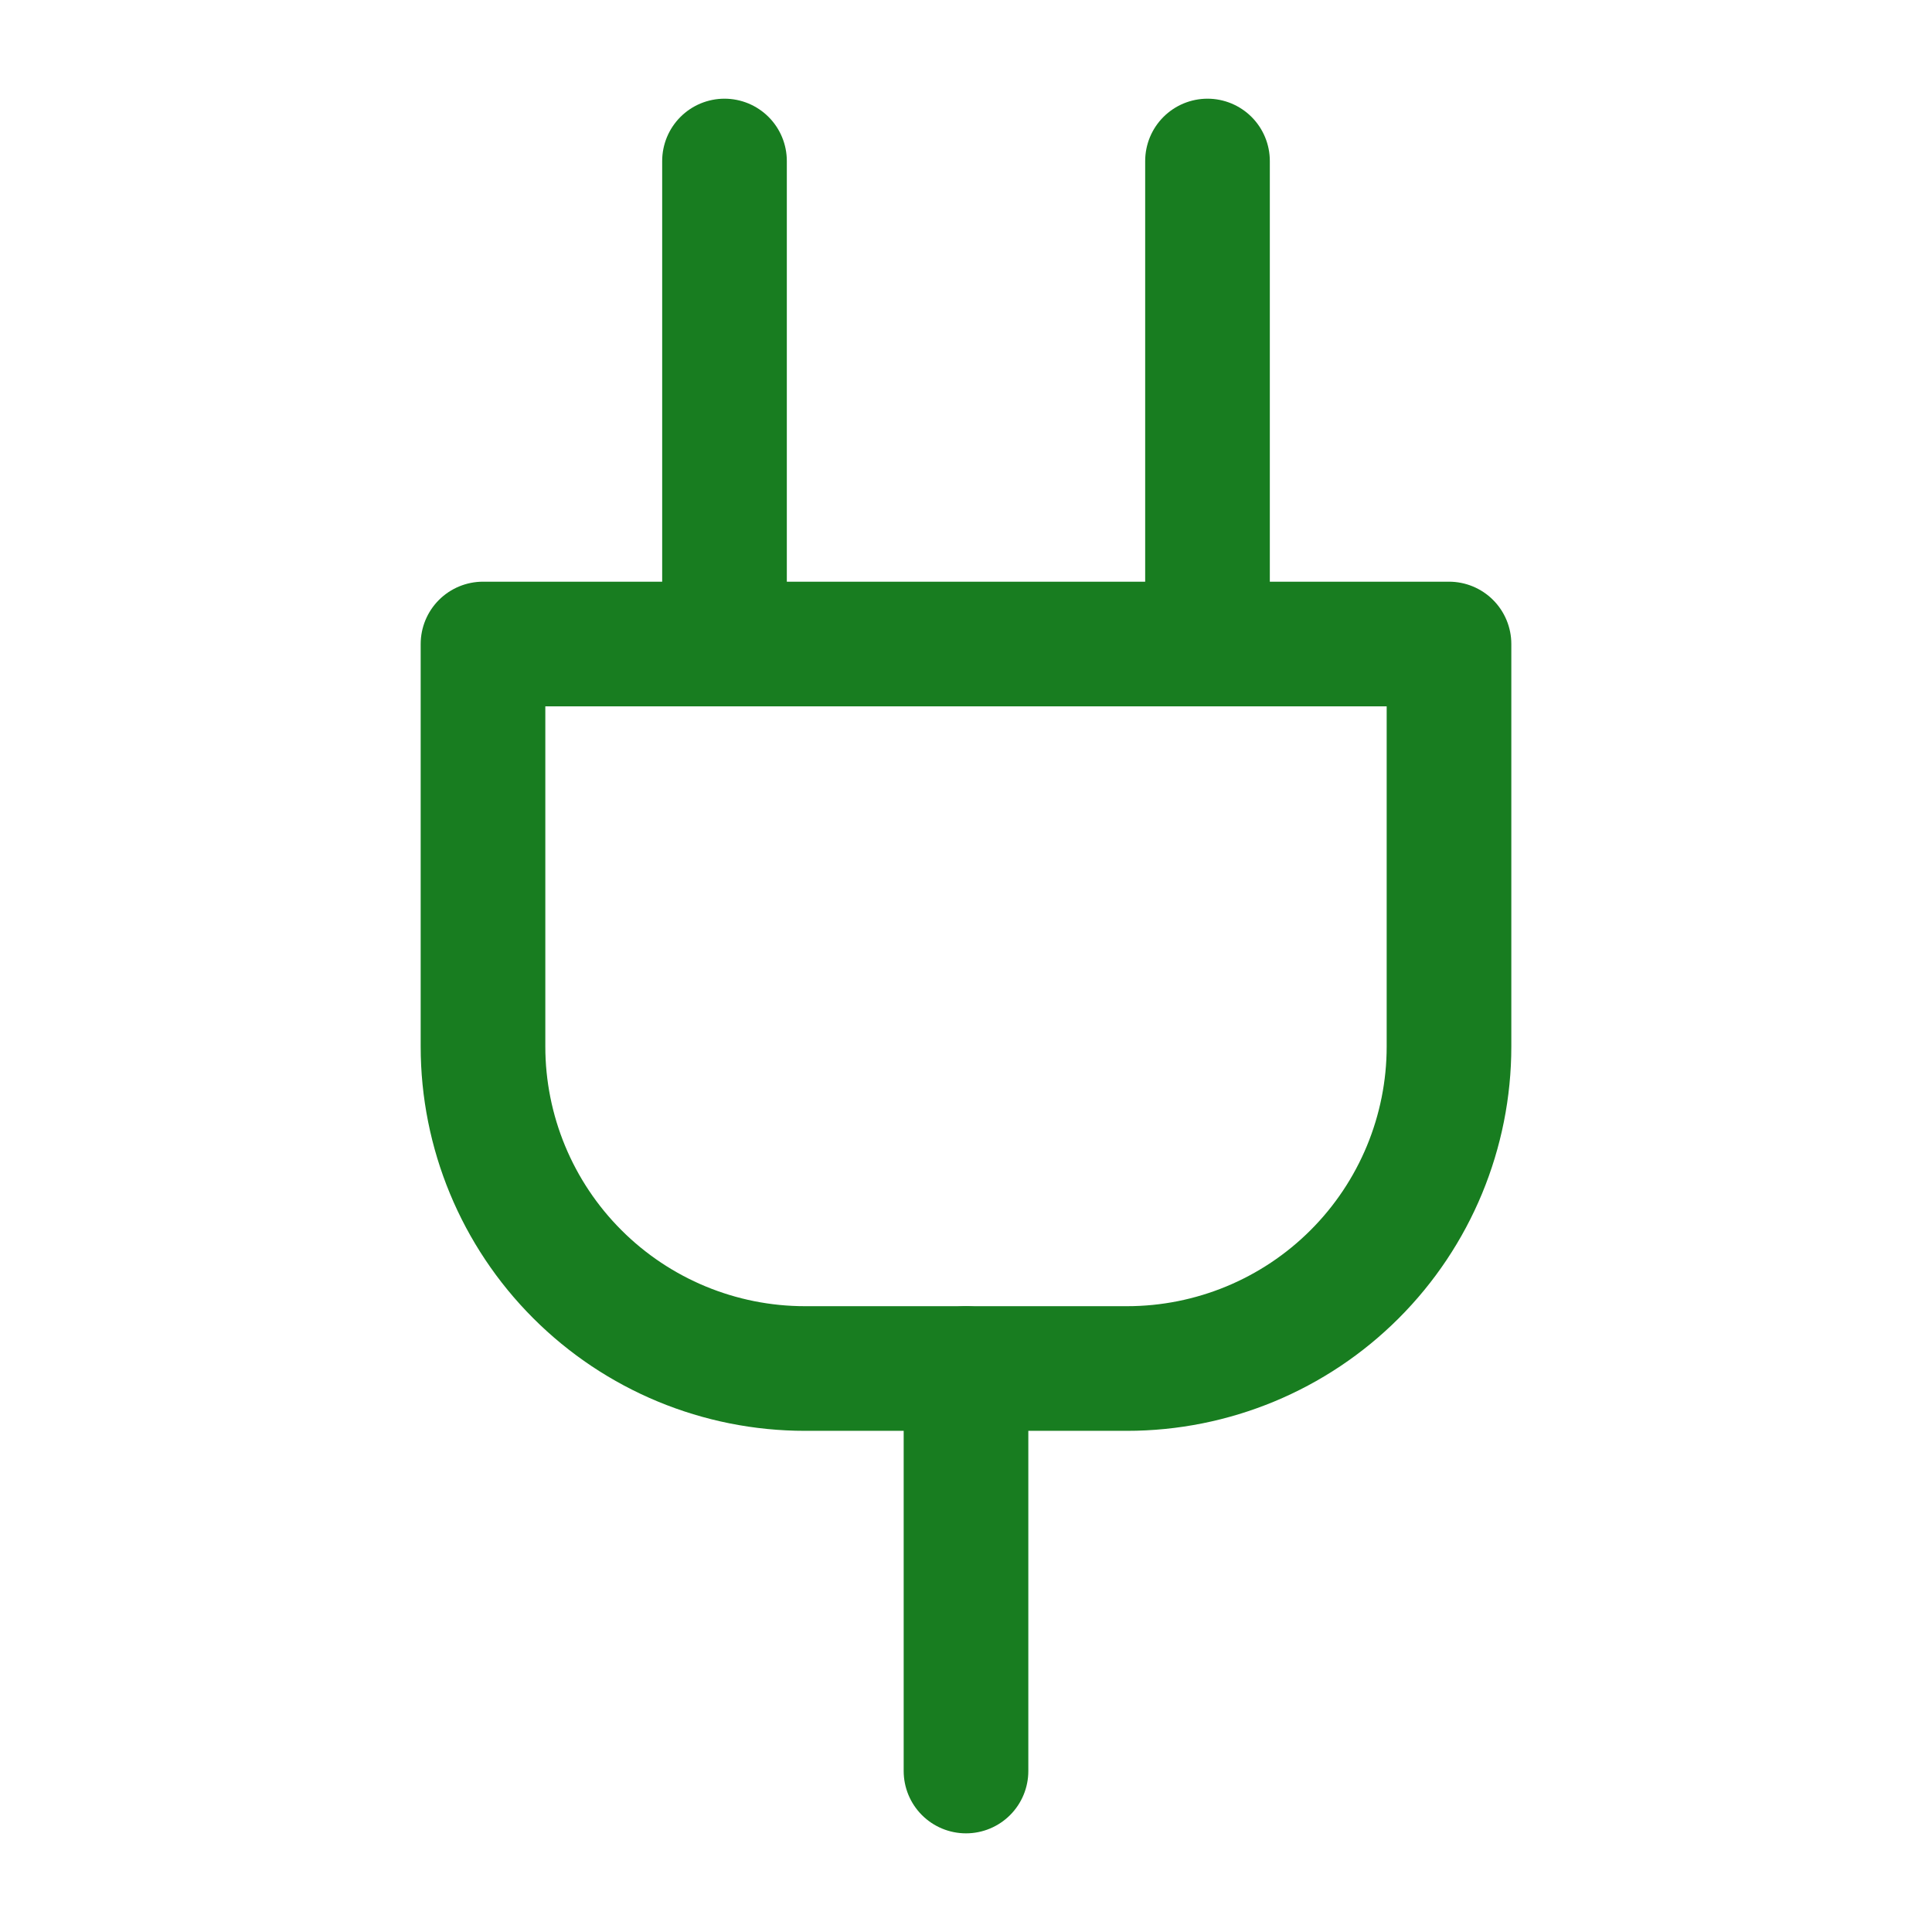
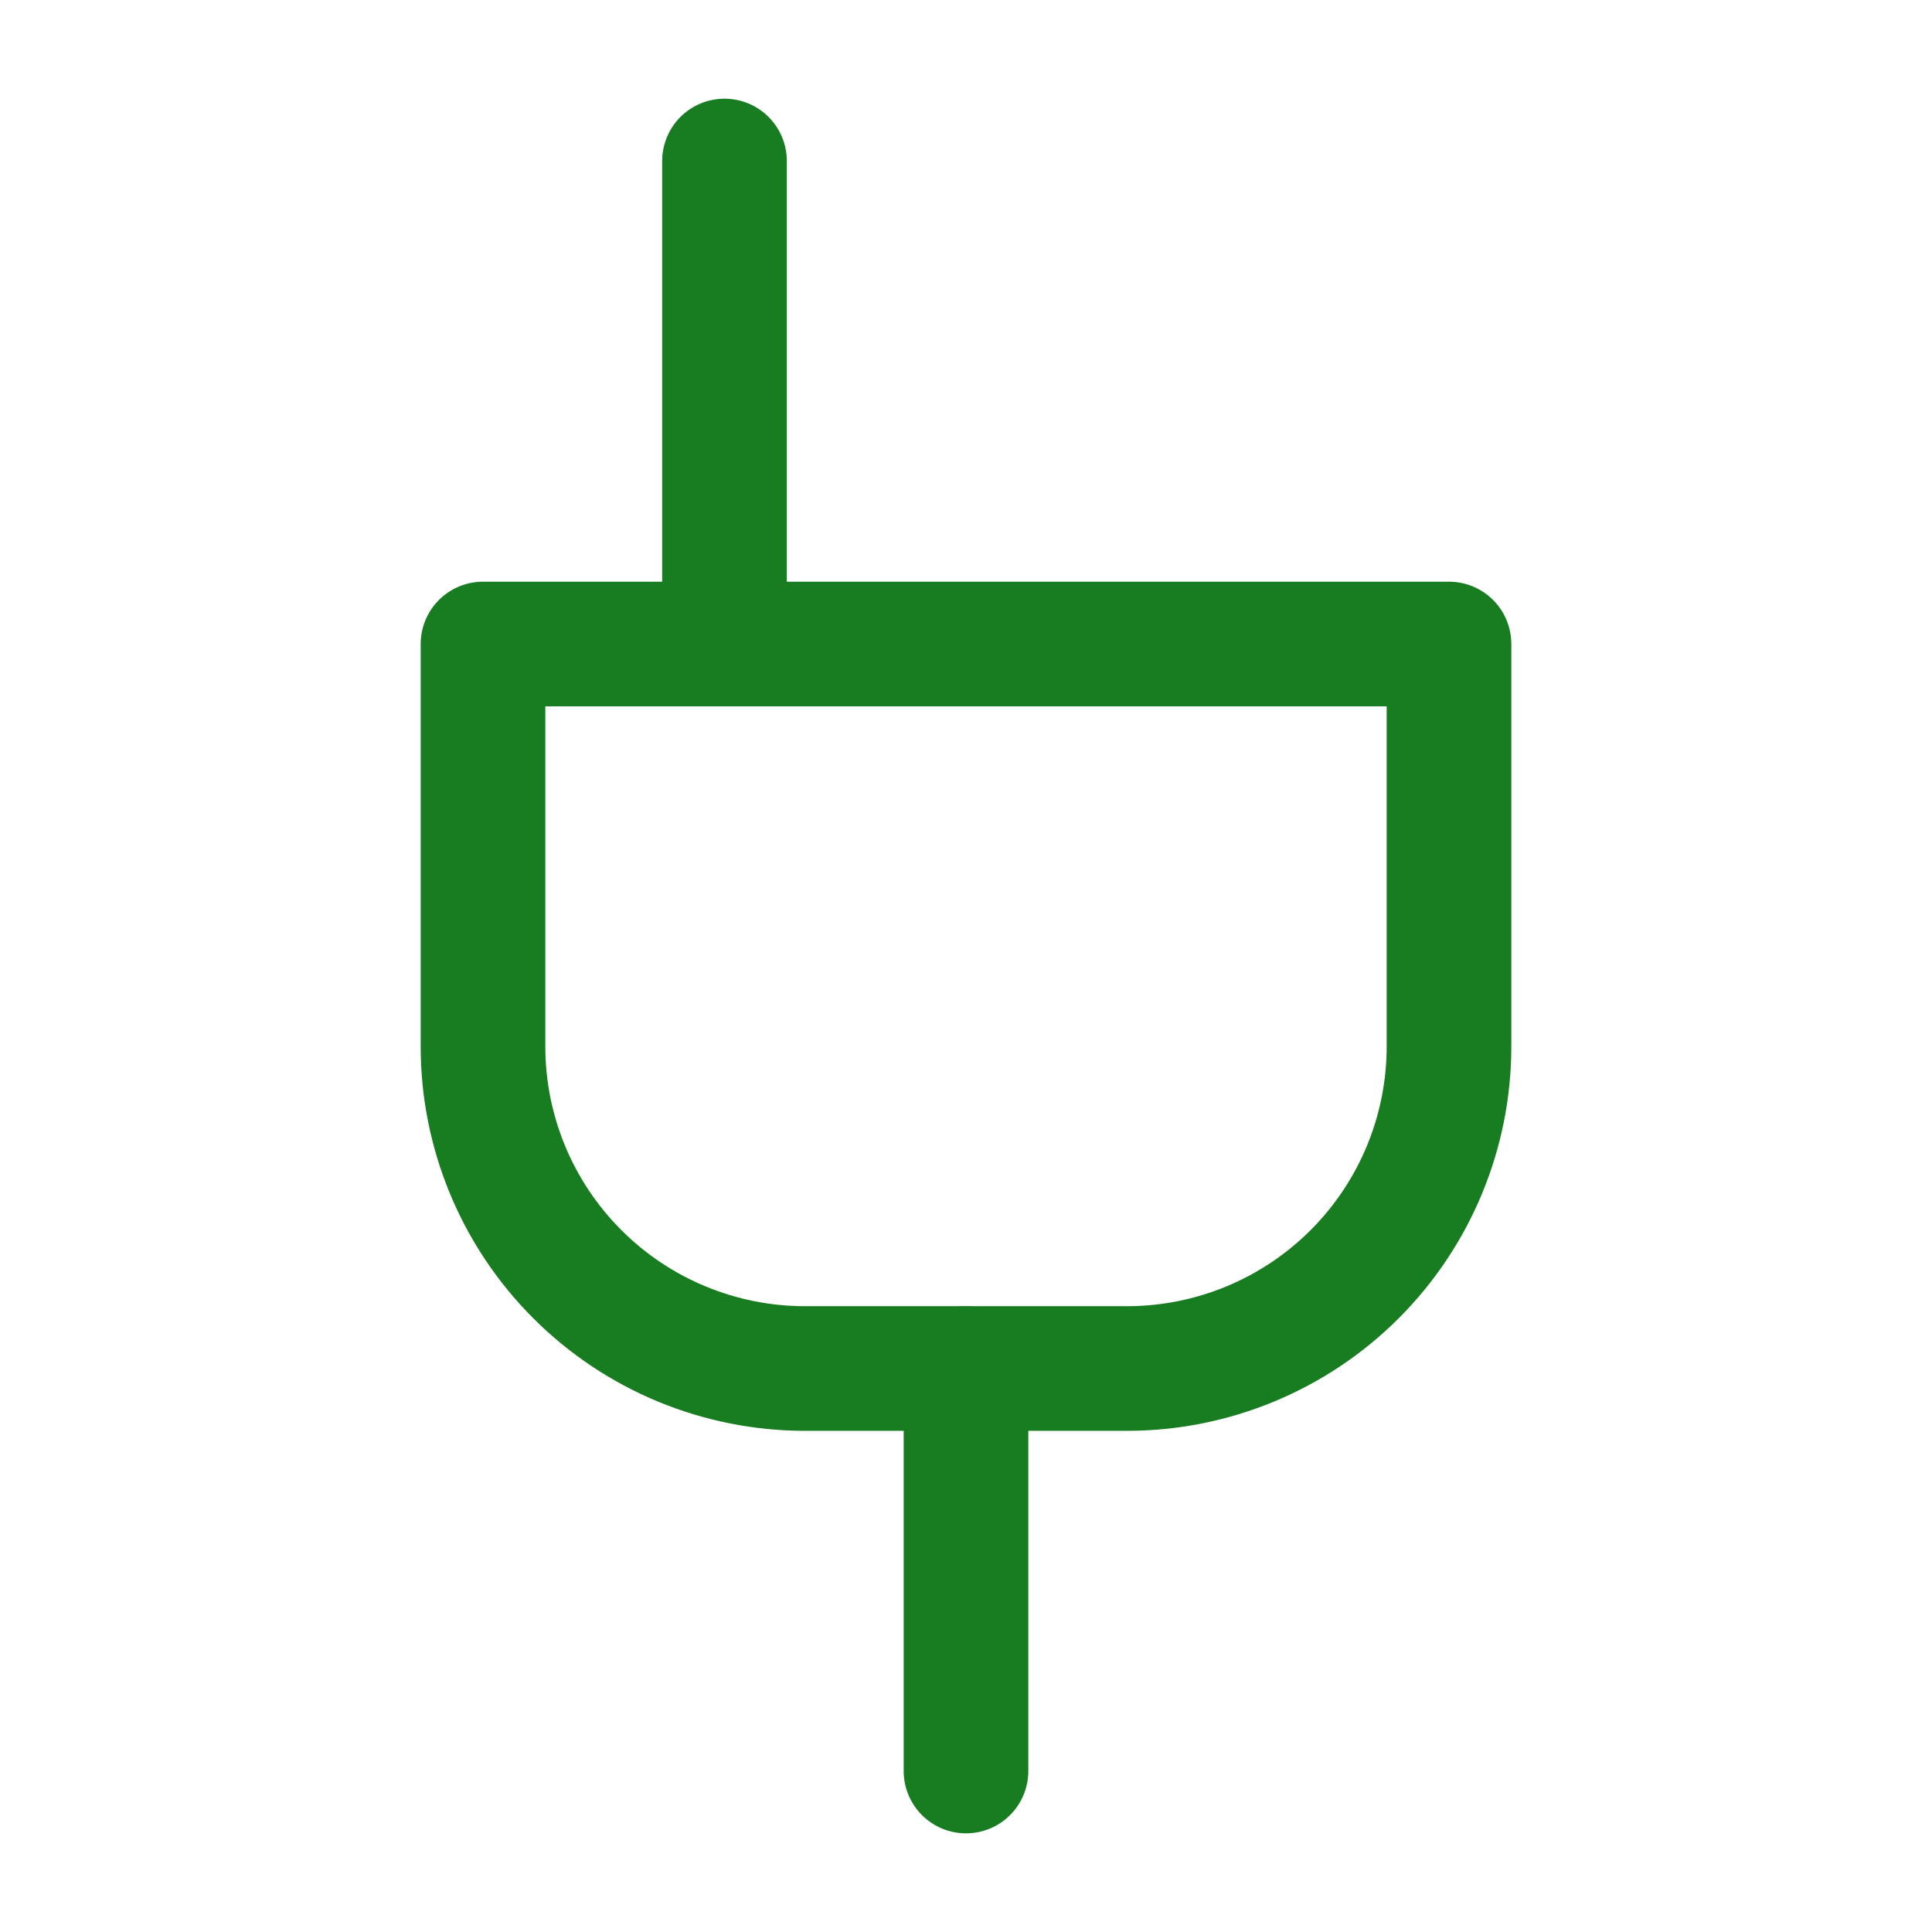
<svg xmlns="http://www.w3.org/2000/svg" width="62" height="62" viewBox="0 0 62 62" fill="none">
  <path d="M31 56.834V43.917" stroke="#187D20" stroke-width="4" stroke-linecap="round" stroke-linejoin="round" />
  <path d="M23.25 20.667V5.167" stroke="#187D20" stroke-width="4" stroke-linecap="round" stroke-linejoin="round" />
-   <path d="M38.75 20.667V5.167" stroke="#187D20" stroke-width="4" stroke-linecap="round" stroke-linejoin="round" />
  <path d="M46.5 20.667V33.584C46.5 36.324 45.411 38.953 43.473 40.89C41.536 42.828 38.907 43.917 36.167 43.917H25.833C23.093 43.917 20.464 42.828 18.527 40.89C16.589 38.953 15.5 36.324 15.5 33.584V20.667H46.5Z" stroke="#187D20" stroke-width="4" stroke-linecap="round" stroke-linejoin="round" />
</svg>